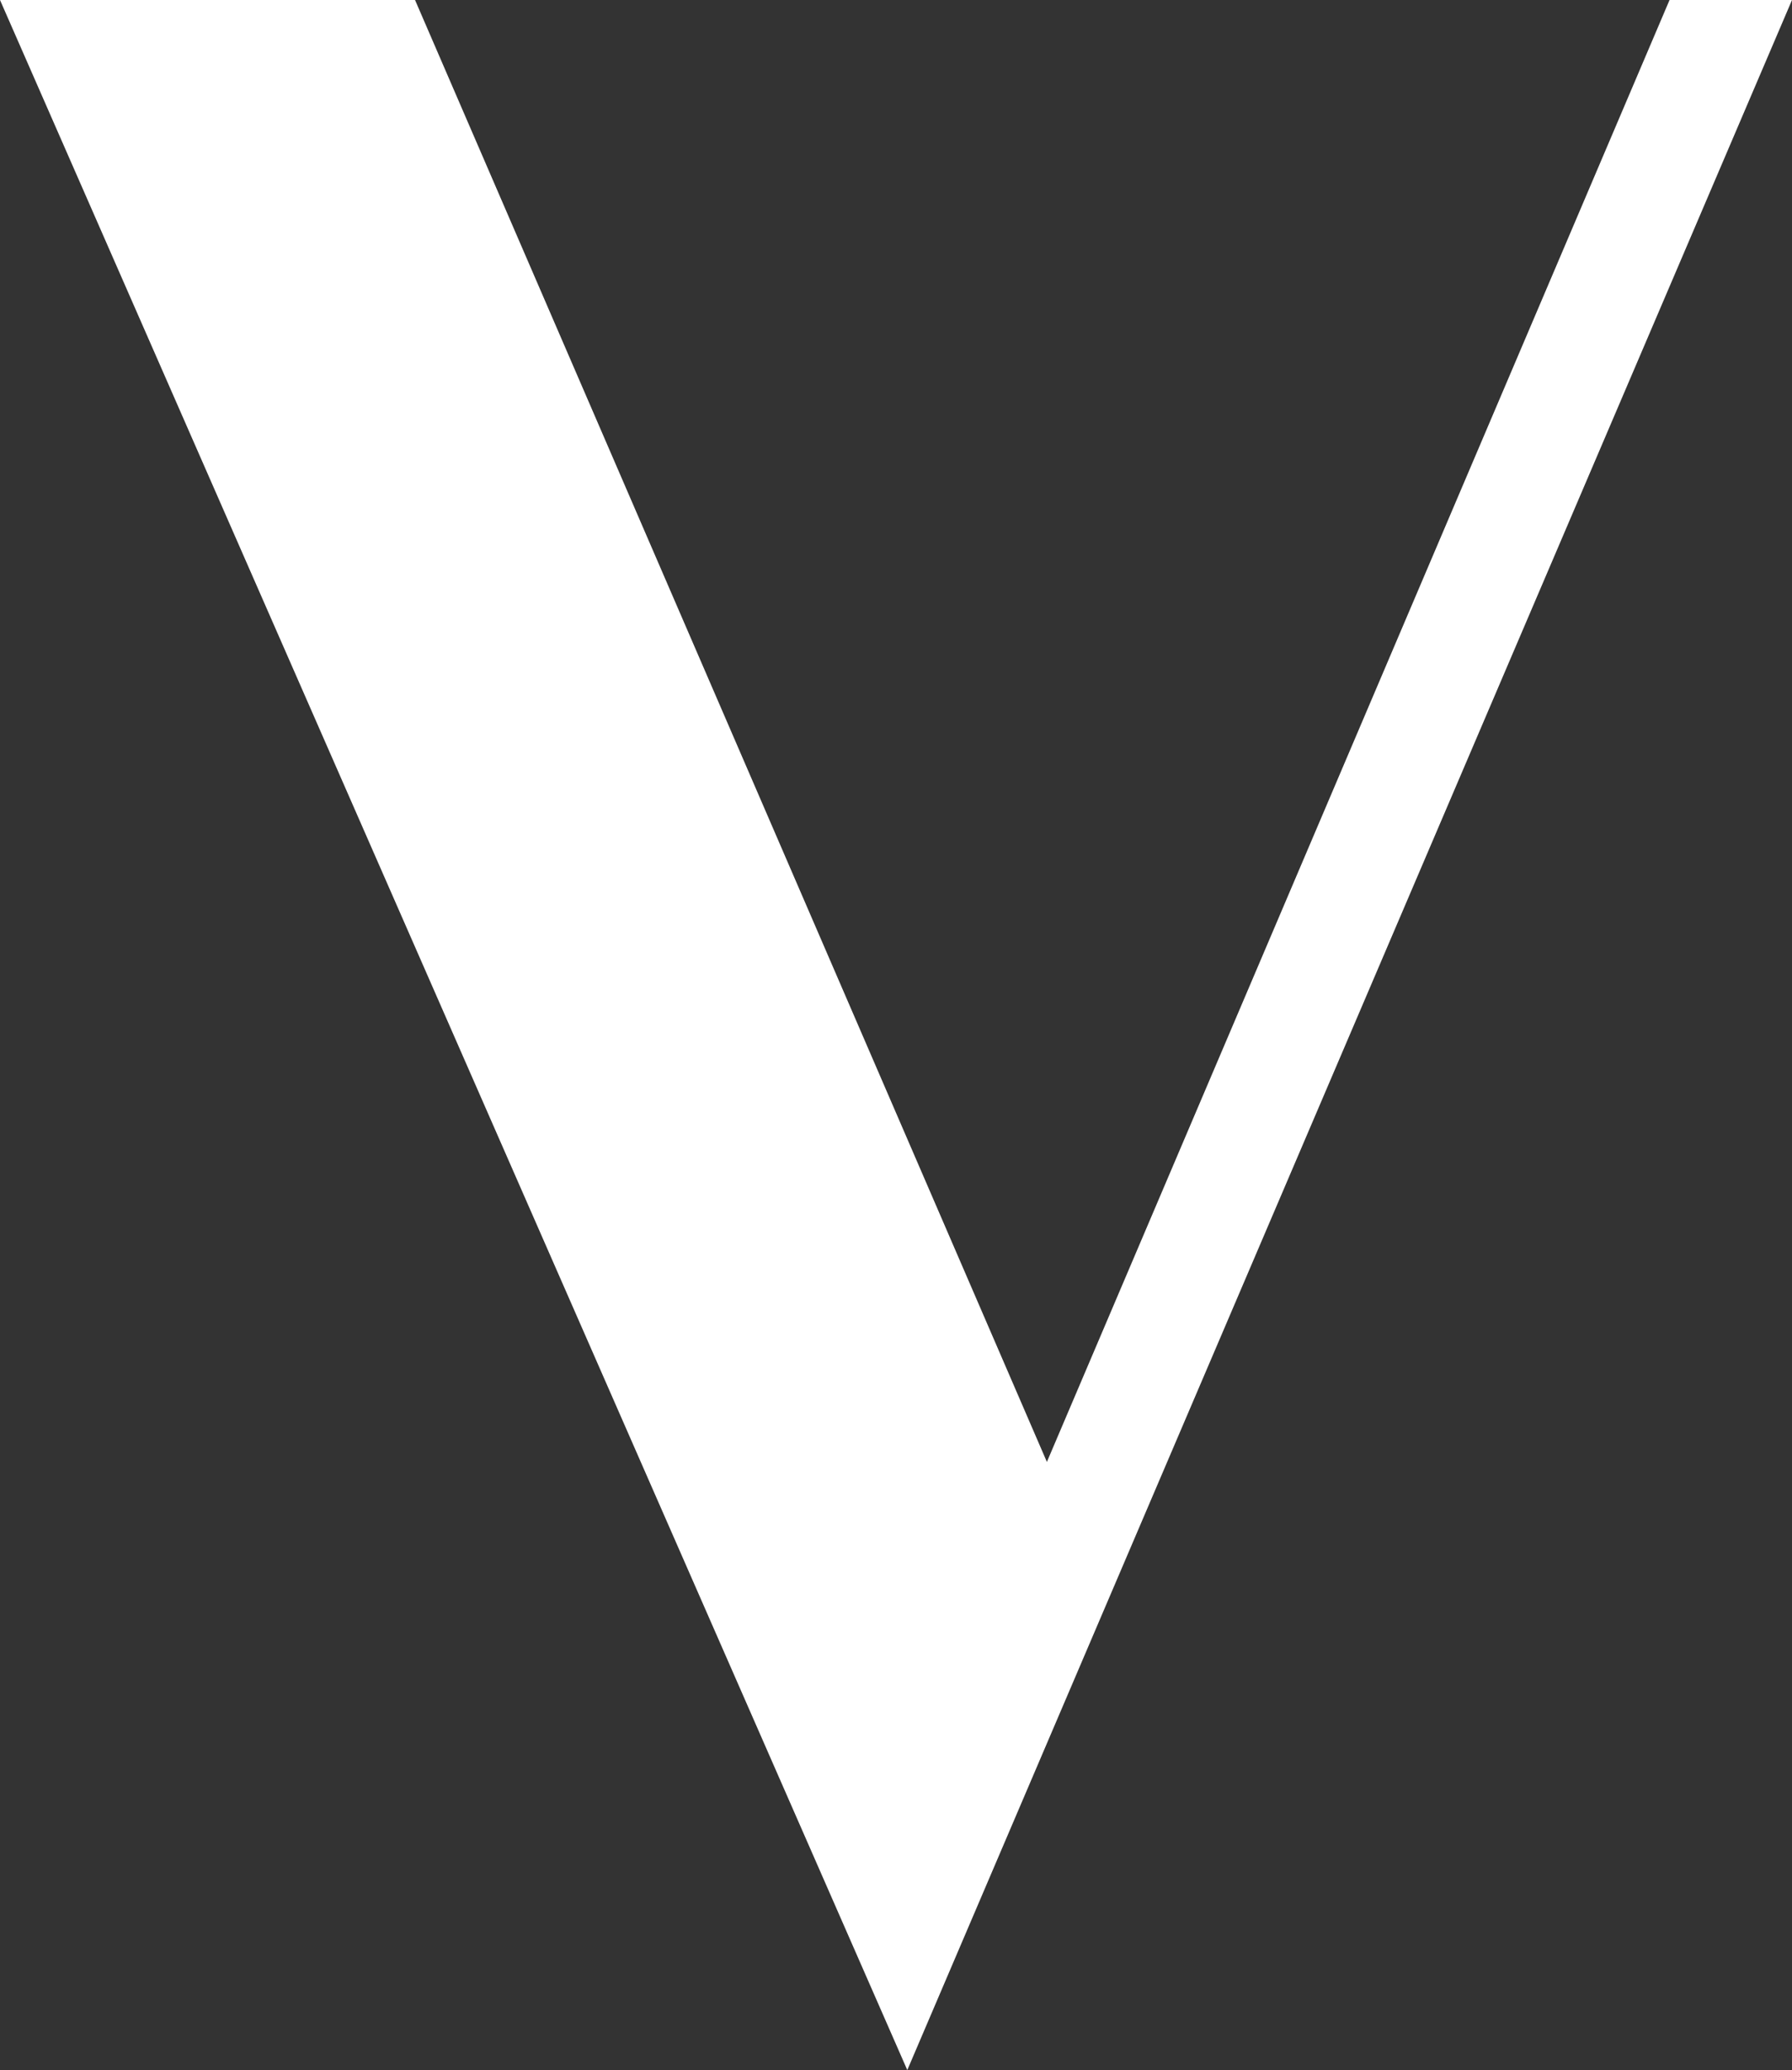
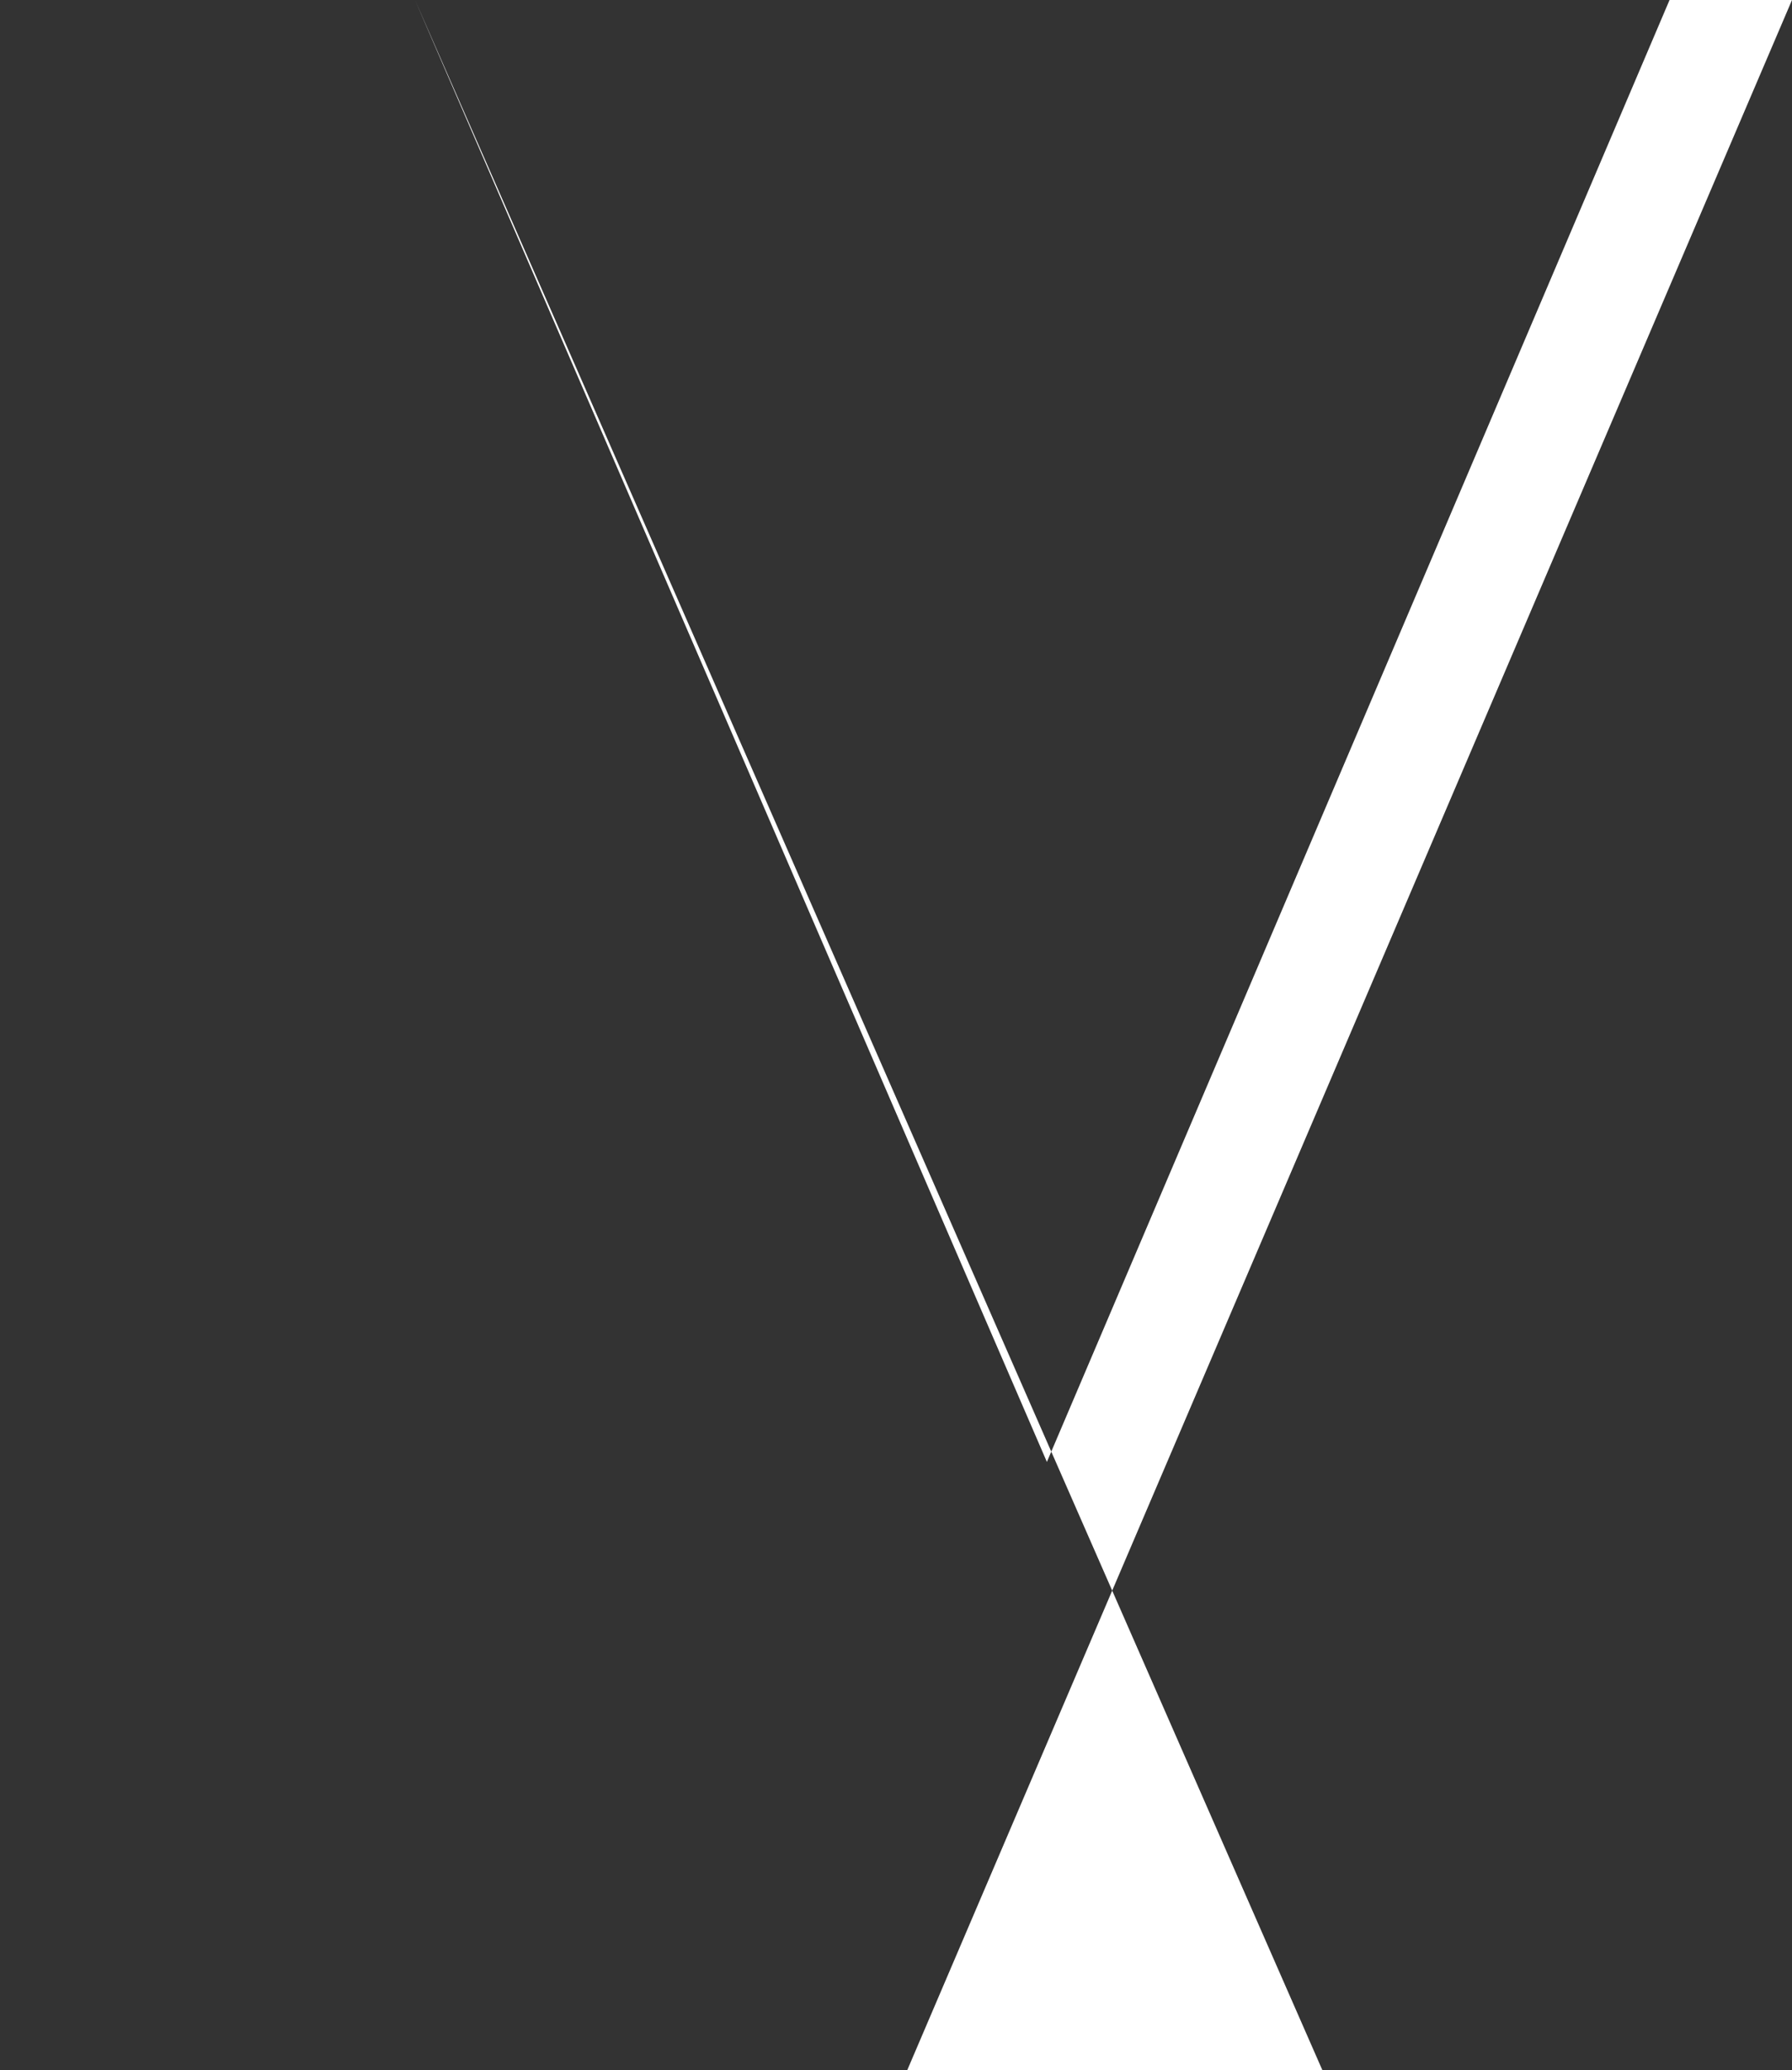
<svg xmlns="http://www.w3.org/2000/svg" id="Layer_2" data-name="Layer 2" viewBox="0 0 257.12 296.93">
  <rect x="0" y="0" width="257.12" height="296.93" fill="#333333" stroke="none" />
  <defs>
    <style>      .cls-1 {        fill: #fff;      }    </style>
  </defs>
  <g id="Layer_1-2" data-name="Layer 1">
-     <path class="cls-1" d="M59.55,0l90.66,209.7L239.55,0h17.57l-126.94,296.93L0,0h59.55Z" />
+     <path class="cls-1" d="M59.55,0l90.66,209.7L239.55,0h17.57l-126.94,296.93h59.55Z" />
  </g>
</svg>